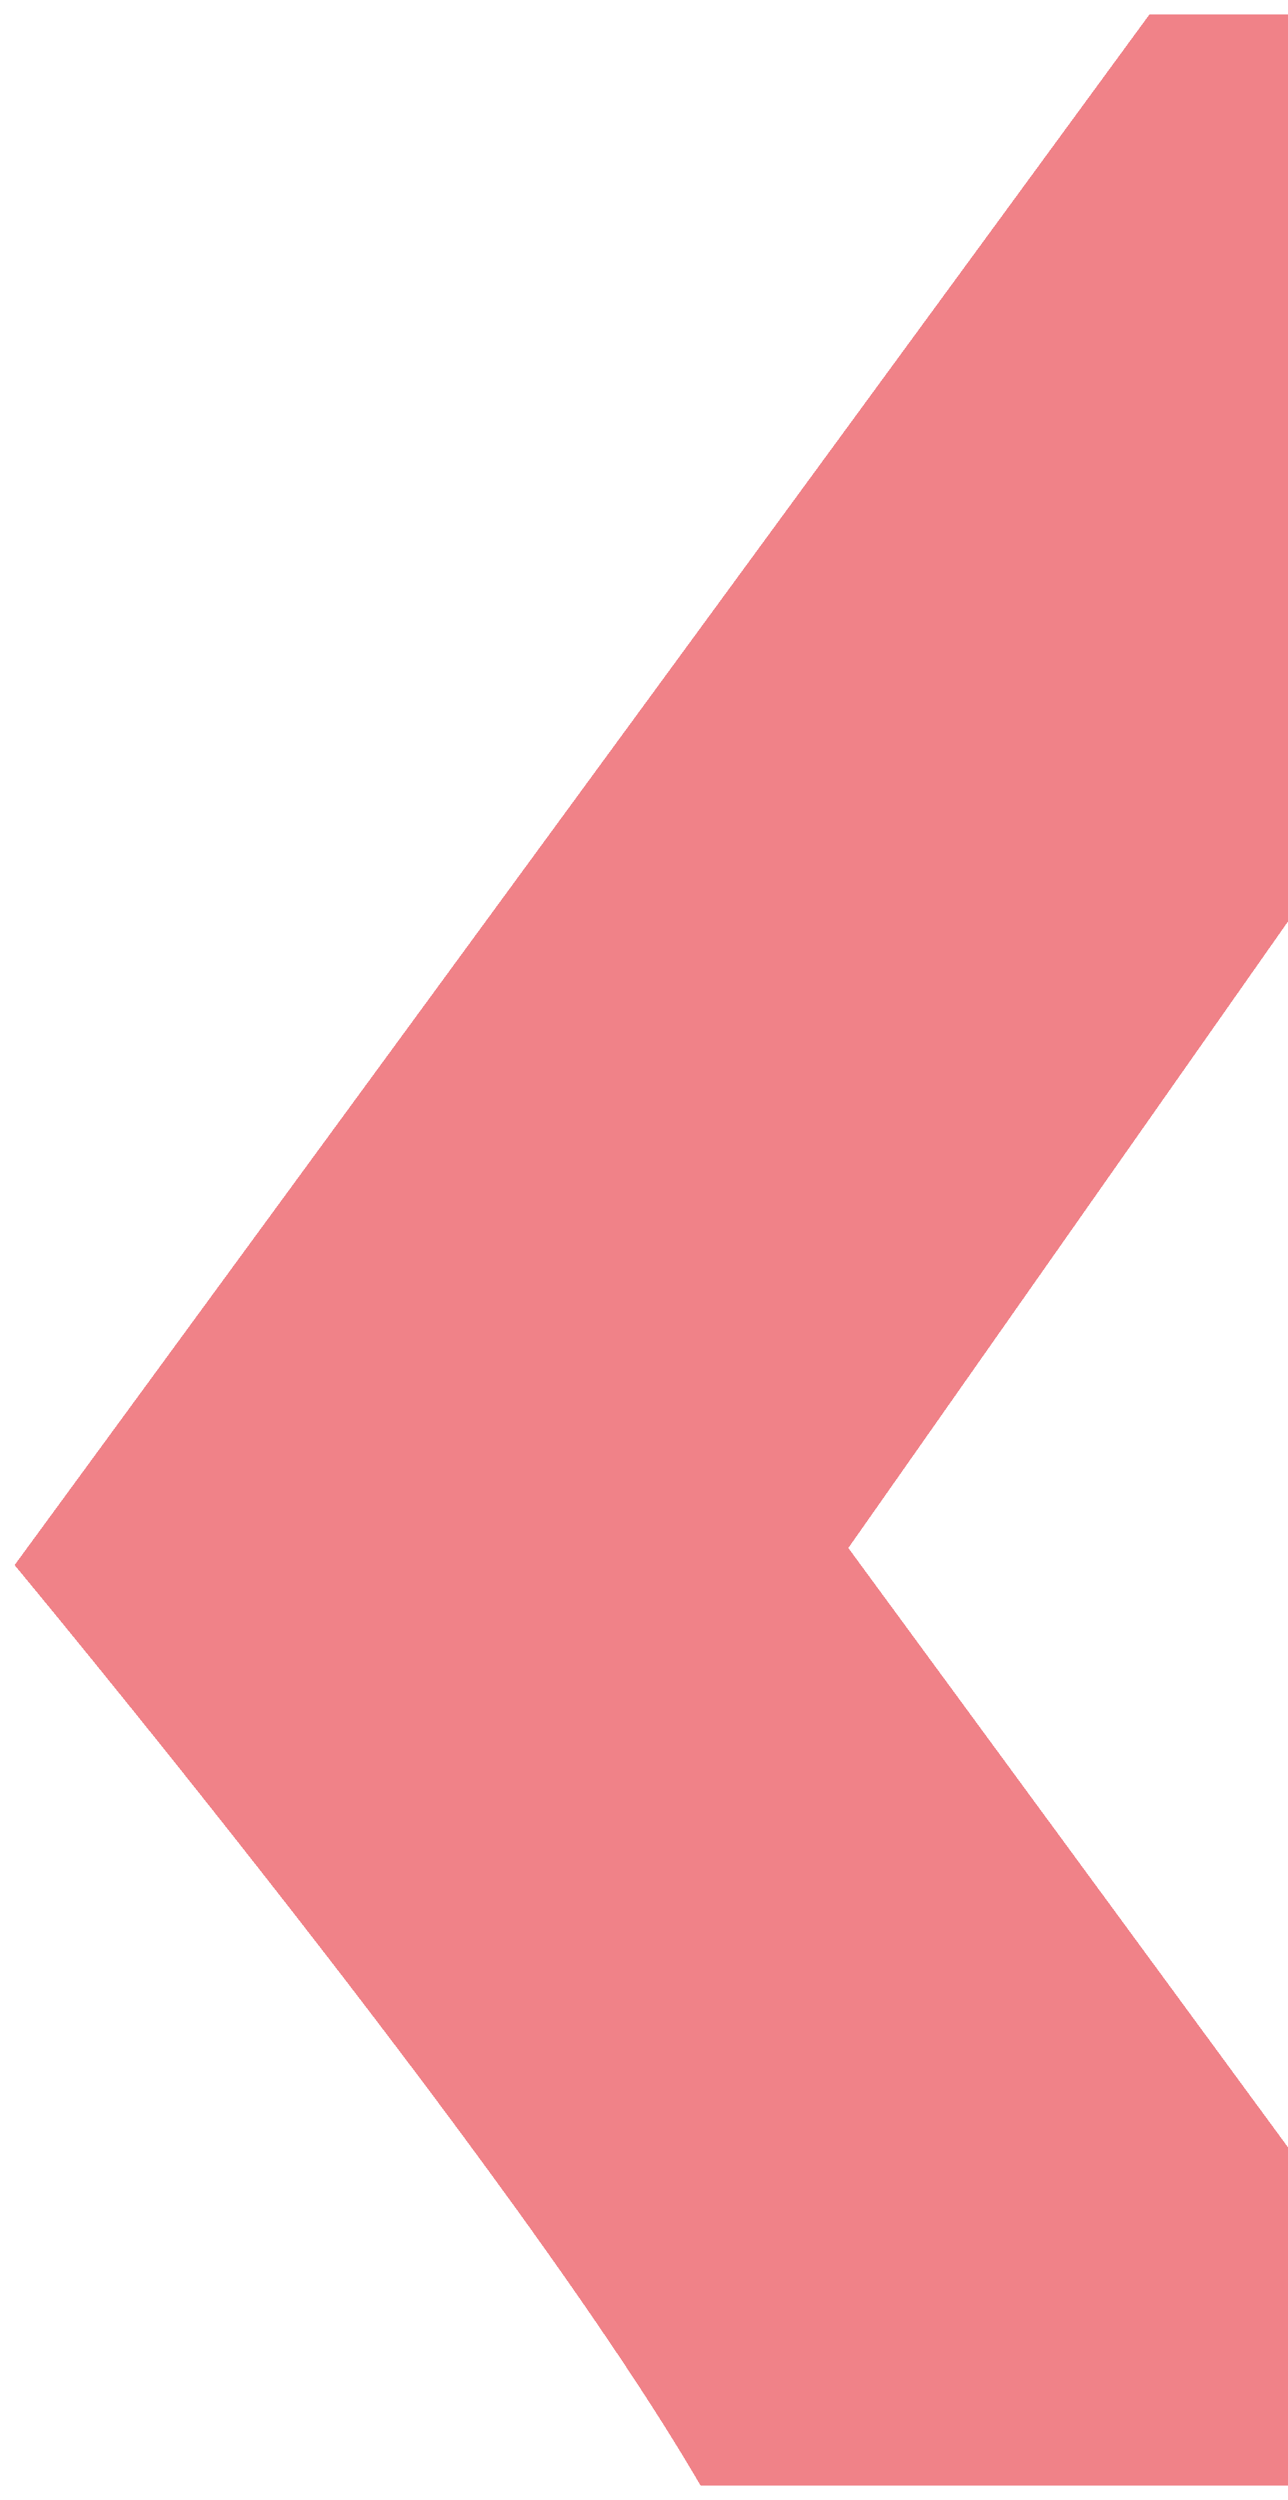
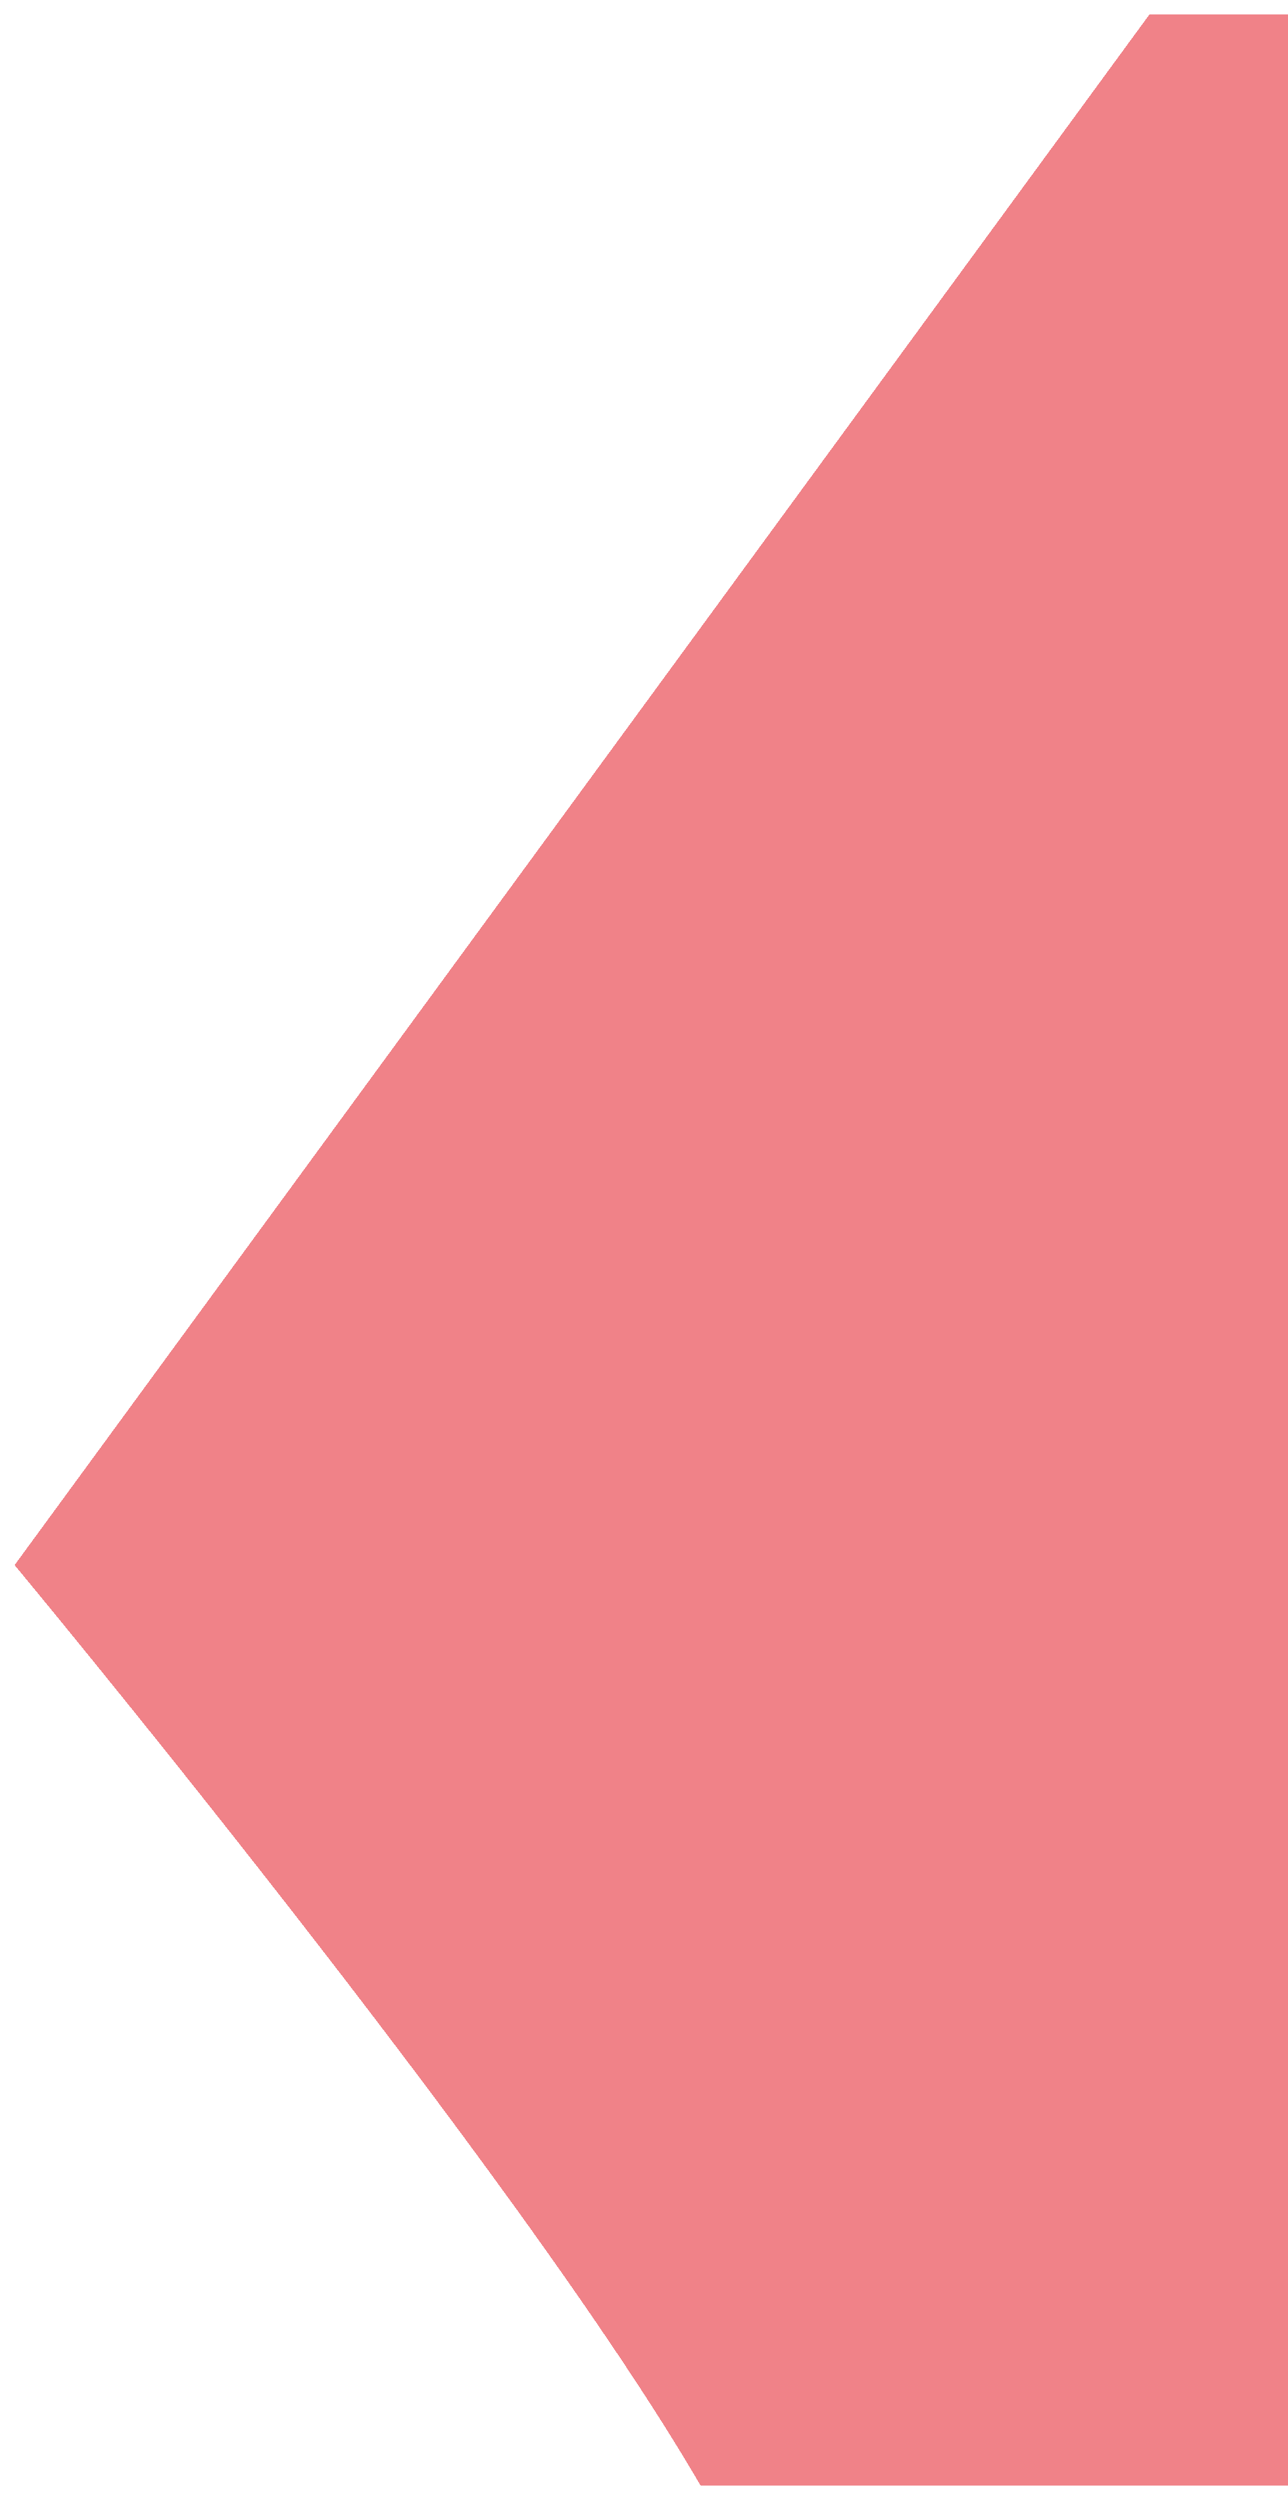
<svg xmlns="http://www.w3.org/2000/svg" width="353" height="685" viewBox="0 0 353 685" fill="none">
  <g filter="url(#filter0_d_36_272)">
-     <path d="M4 424.808C4 424.808 142 590.854 192 677H421L232.5 420.123L376.5 215H476V0H315L4 424.808Z" fill="#E30613" fill-opacity="0.5" shape-rendering="crispEdges" />
+     <path d="M4 424.808C4 424.808 142 590.854 192 677H421L376.5 215H476V0H315L4 424.808Z" fill="#E30613" fill-opacity="0.5" shape-rendering="crispEdges" />
  </g>
  <defs>
    <filter id="filter0_d_36_272" x="0" y="0" width="480" height="685" color-interpolation-filters="sRGB">
      <feFlood flood-opacity="0" result="BackgroundImageFix" />
      <feColorMatrix in="SourceAlpha" type="matrix" values="0 0 0 0 0 0 0 0 0 0 0 0 0 0 0 0 0 0 127 0" result="hardAlpha" />
      <feOffset dy="4" />
      <feGaussianBlur stdDeviation="2" />
      <feComposite in2="hardAlpha" operator="out" />
      <feColorMatrix type="matrix" values="0 0 0 0 0 0 0 0 0 0 0 0 0 0 0 0 0 0 0.25 0" />
      <feBlend mode="normal" in2="BackgroundImageFix" result="effect1_dropShadow_36_272" />
      <feBlend mode="normal" in="SourceGraphic" in2="effect1_dropShadow_36_272" result="shape" />
    </filter>
  </defs>
</svg>